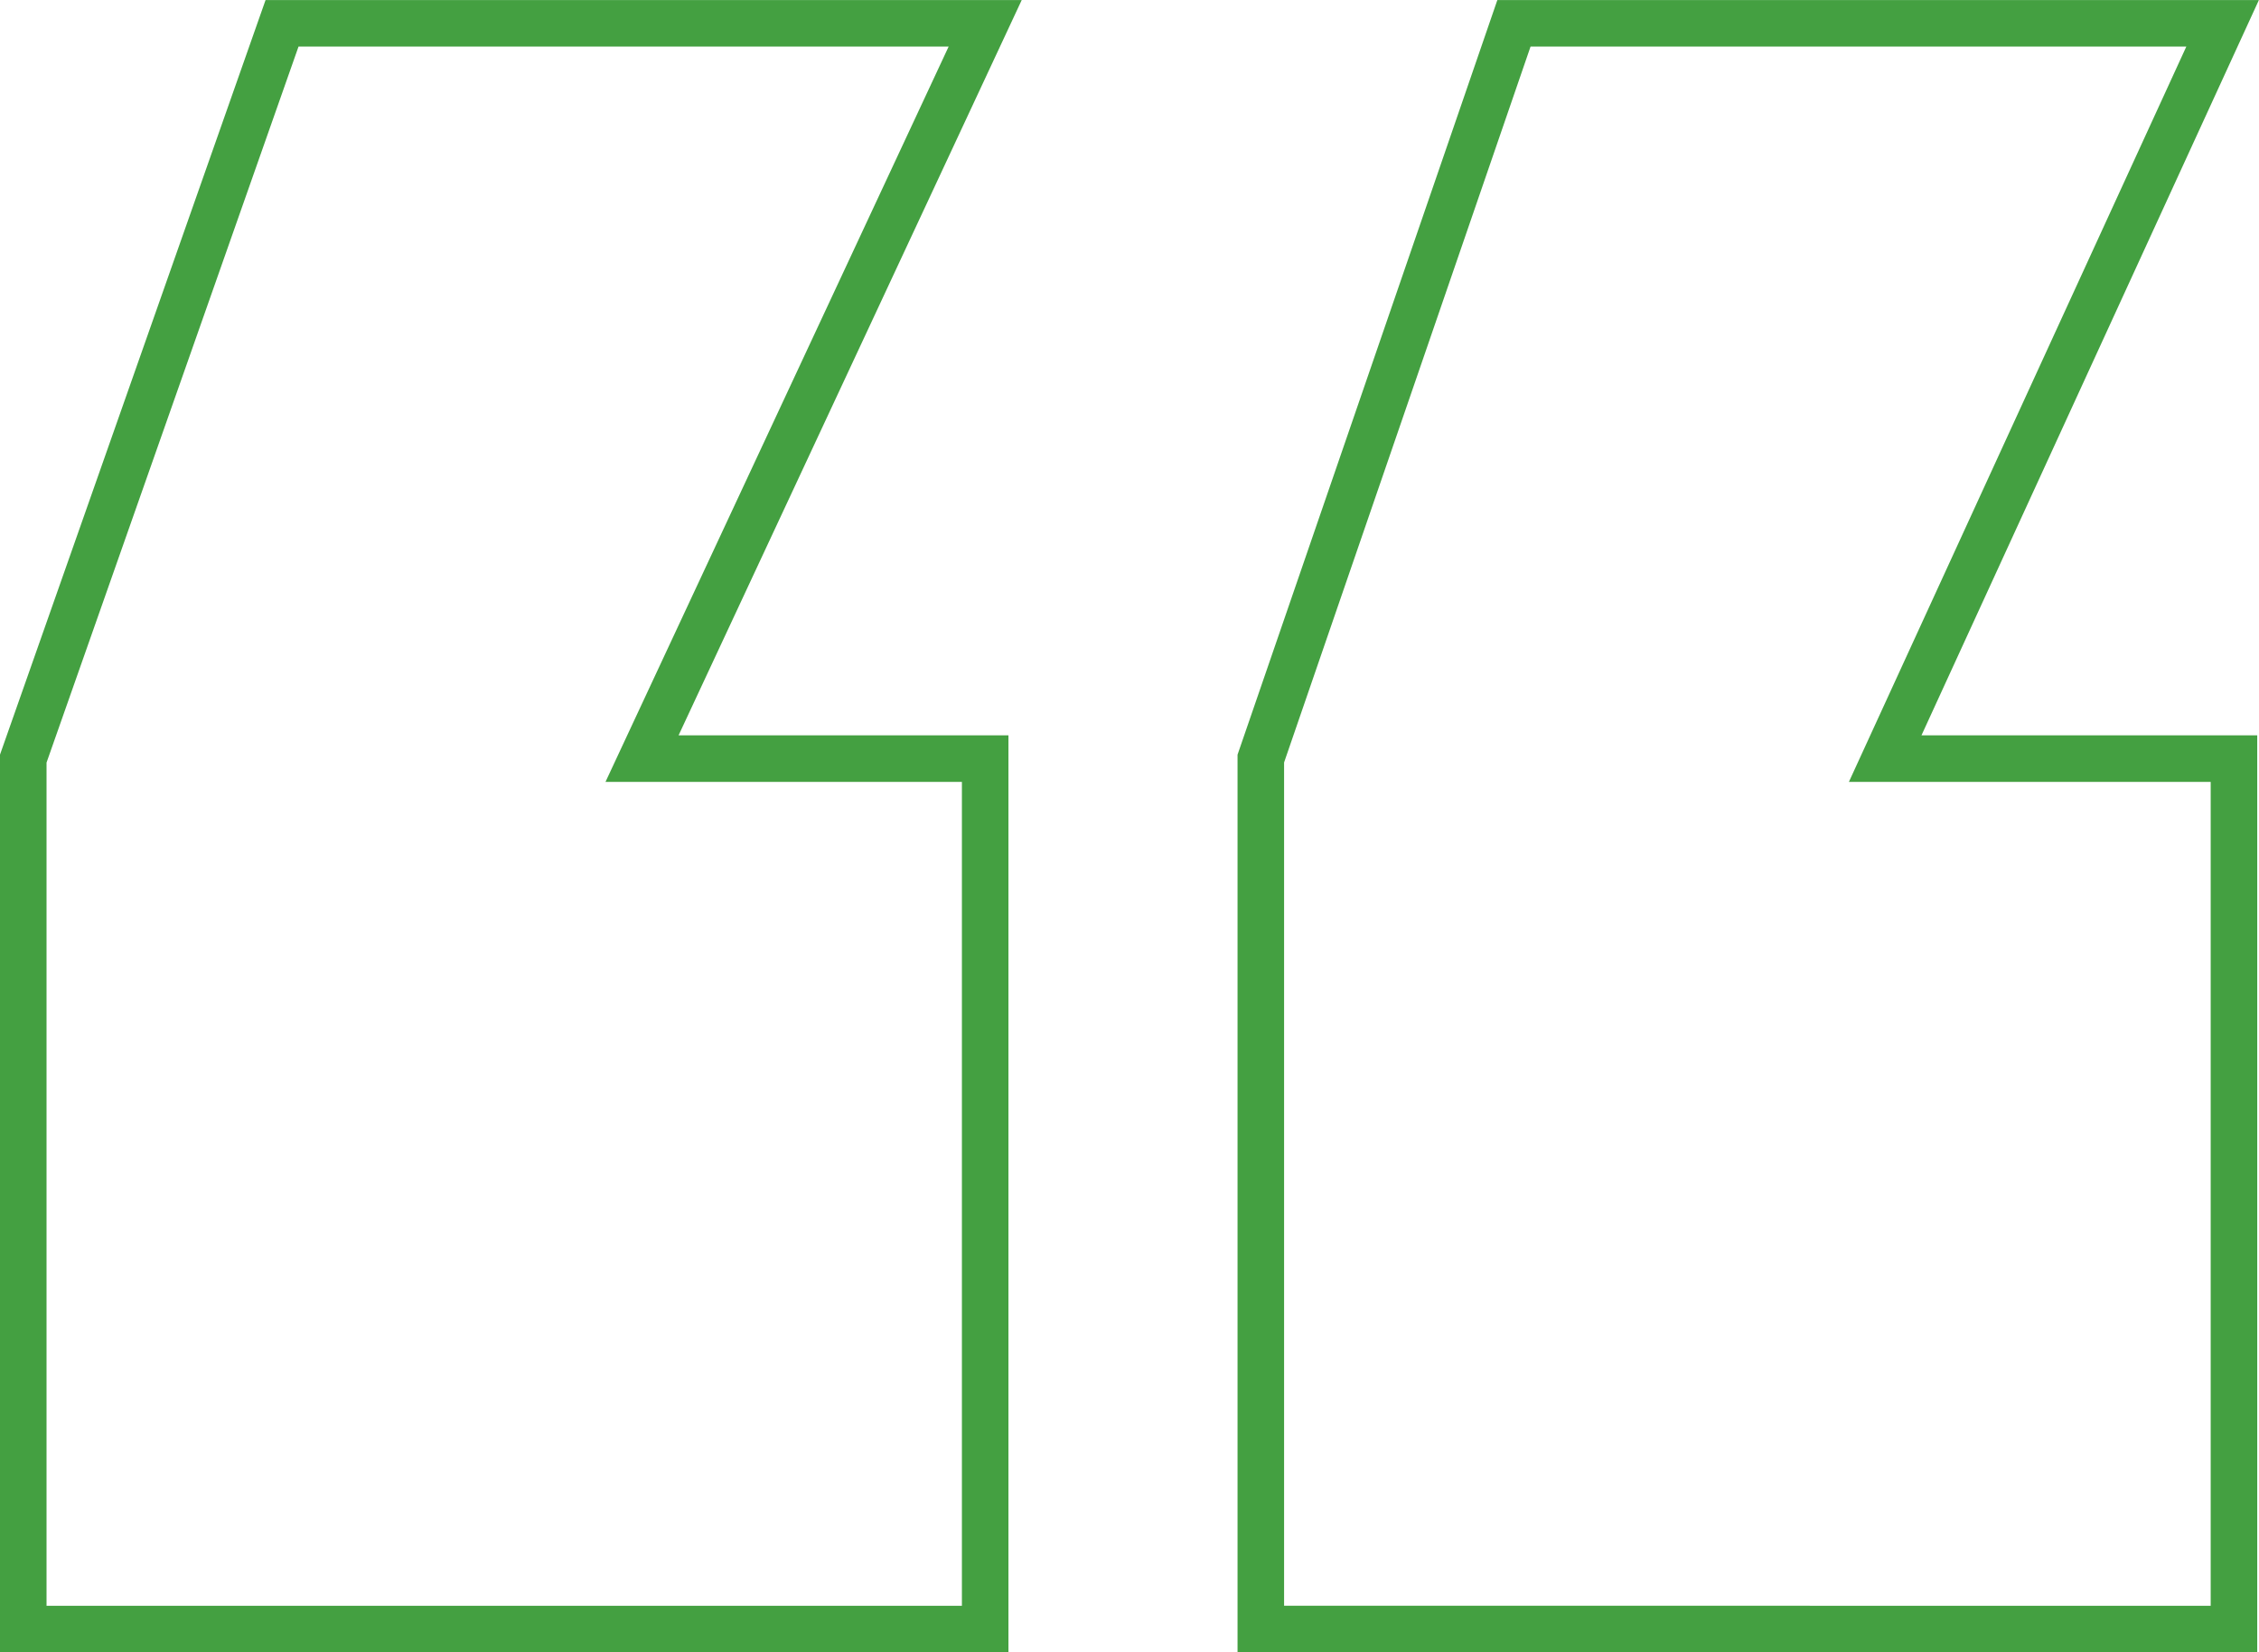
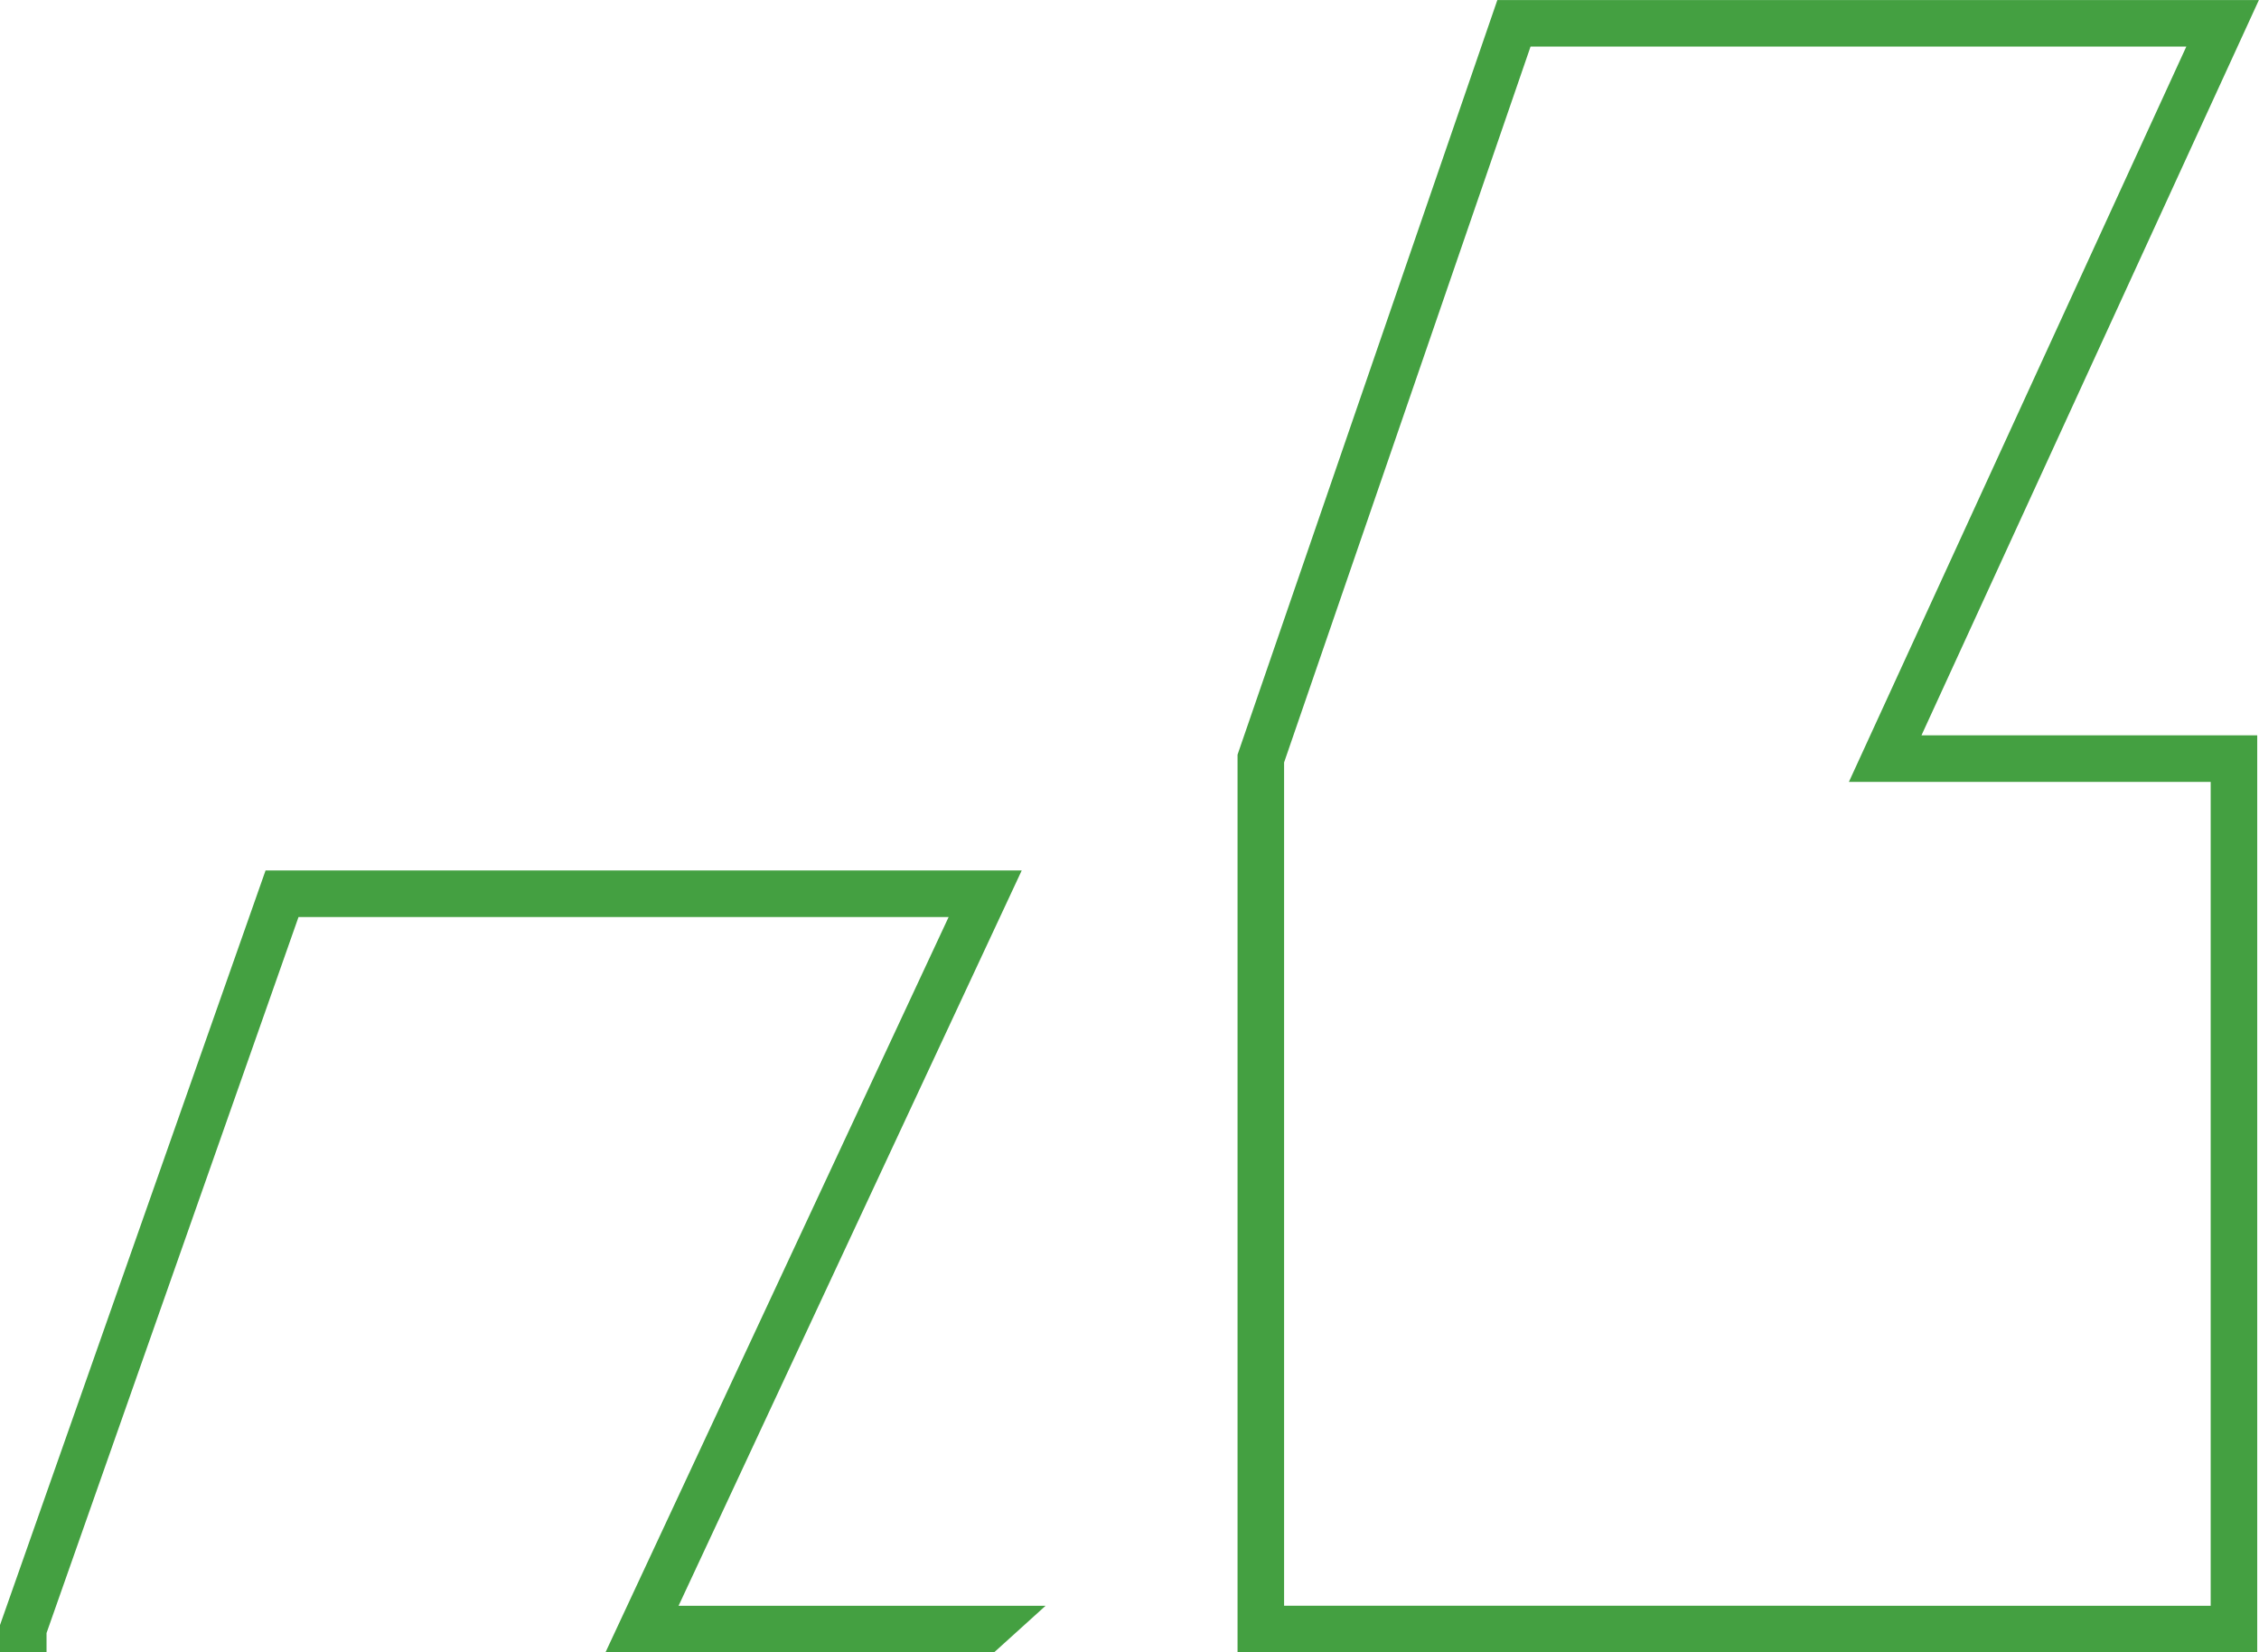
<svg xmlns="http://www.w3.org/2000/svg" width="97.076" height="70.996" viewBox="0 0 97.076 70.996">
  <g transform="translate(1 1)">
-     <path d="M108.588-141.776v-37.4H93.6l14.5-31.594H77.647L66.769-179.178v37.4Zm-53.664,0v-37.4H40.178l14.746-31.594H24.708l-11.12,31.594v37.4Z" transform="translate(-13.588 210.772)" fill="none" stroke="#44a041" stroke-width="2" />
+     <path d="M108.588-141.776v-37.4H93.6l14.5-31.594H77.647L66.769-179.178v37.4Zm-53.664,0H40.178l14.746-31.594H24.708l-11.12,31.594v37.4Z" transform="translate(-13.588 210.772)" fill="none" stroke="#44a041" stroke-width="2" />
  </g>
</svg>